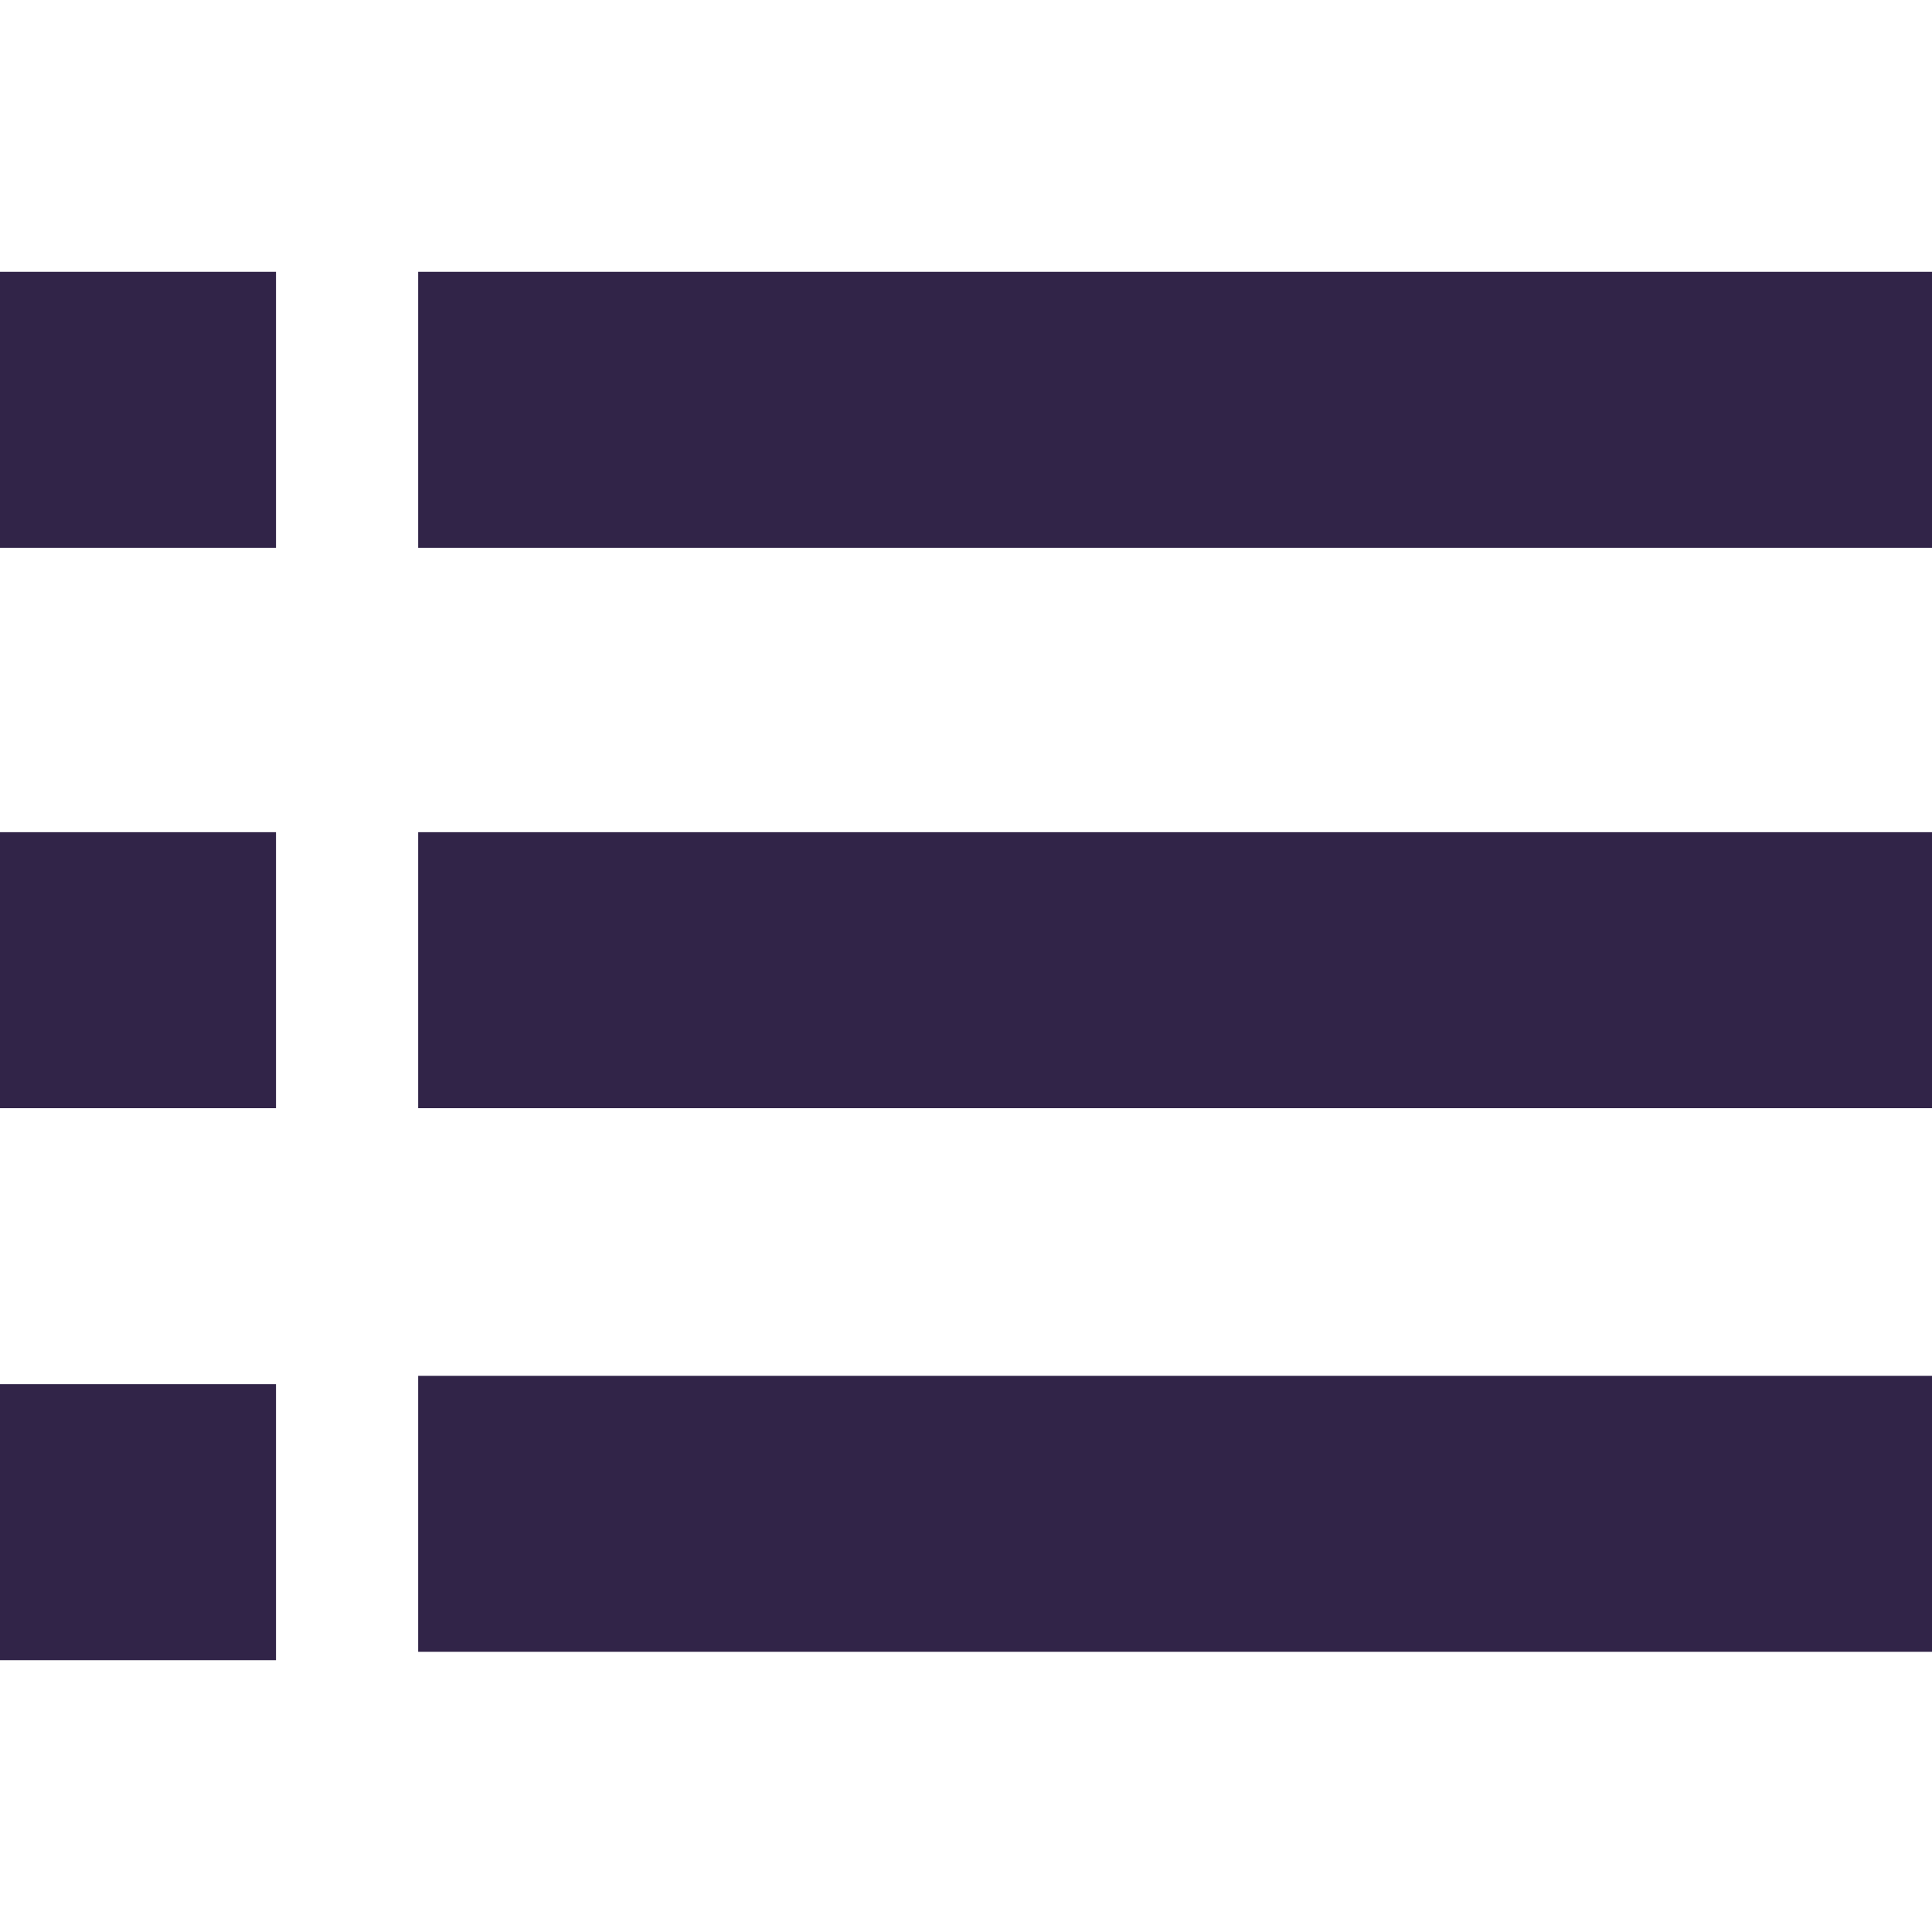
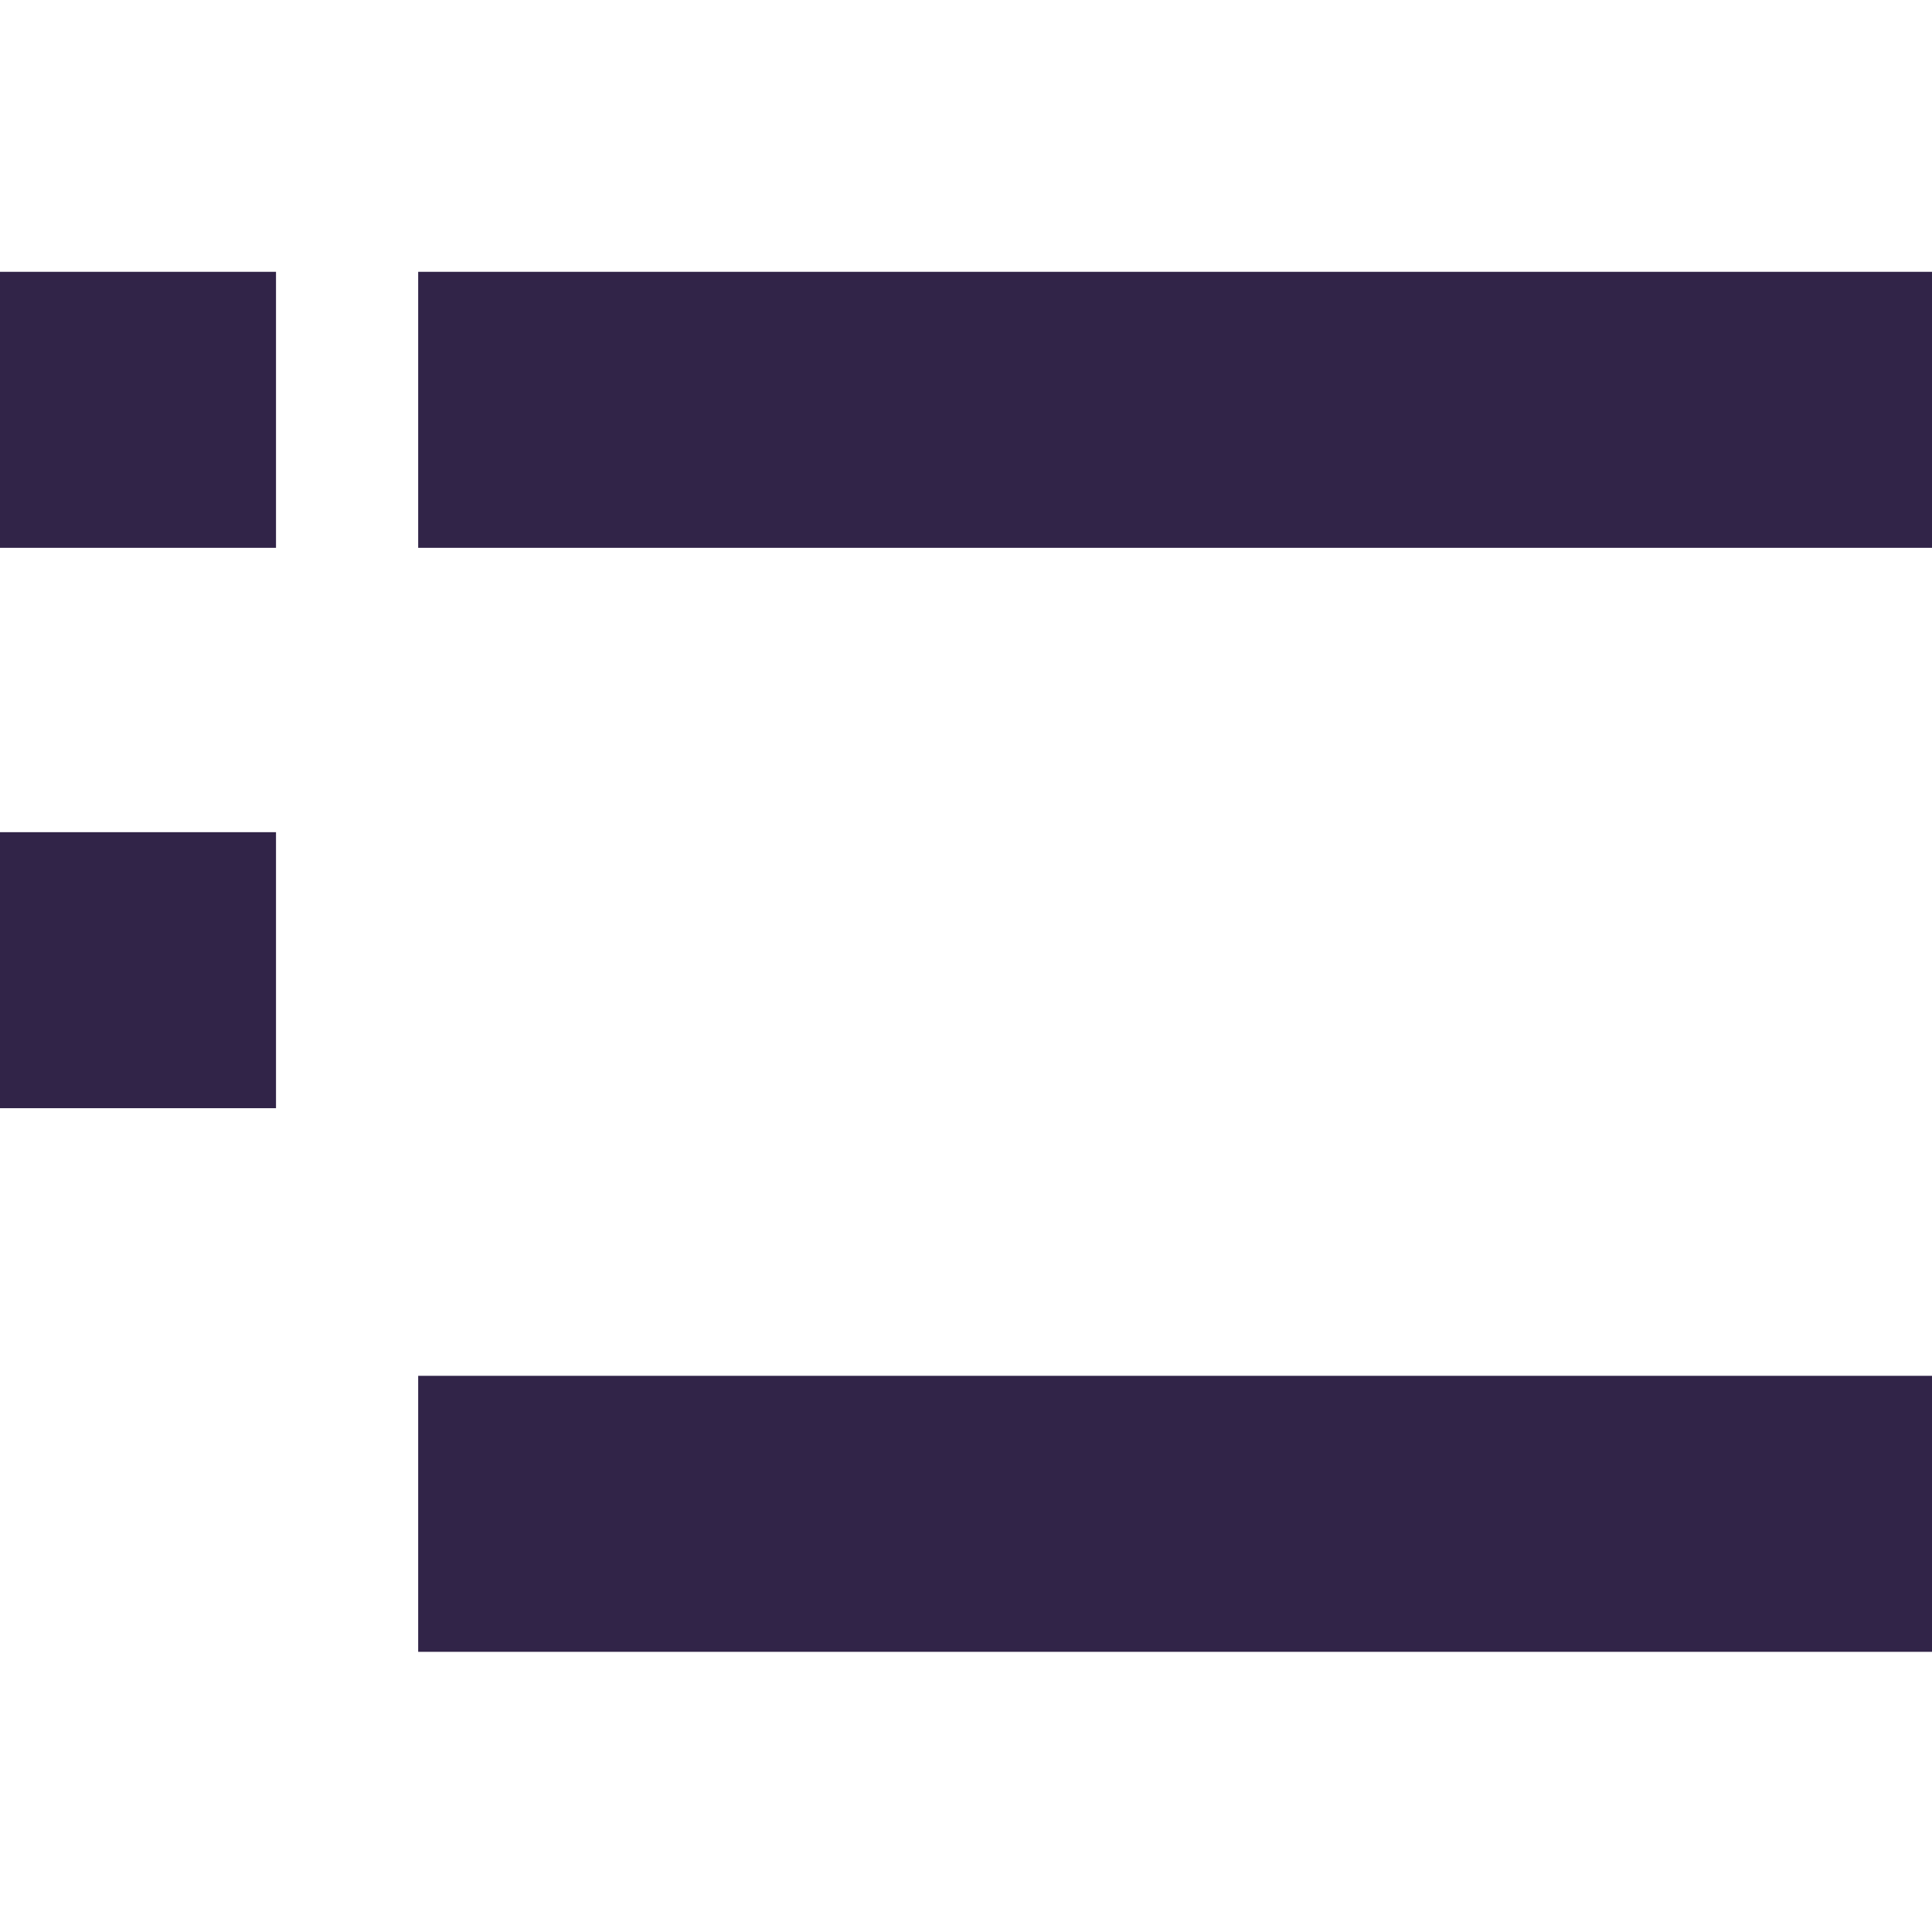
<svg xmlns="http://www.w3.org/2000/svg" version="1.1" viewBox="0 0 231 231" enable-background="new 0 0 231 231">
  <g>
    <rect width="181" x="50" y="164.5" height="33" style="fill: #312448;" />
-     <rect width="181" x="50" y="99.5" height="33" style="fill: #312448;" />
    <rect width="181" x="50" y="32.5" height="33" style="fill: #312448;" />
-     <rect width="33" y="165.5" height="33" style="fill: #312448;" />
    <rect width="33" y="99.5" height="33" style="fill: #312448;" />
    <rect width="33" y="32.5" height="33" style="fill: #312448;" />
  </g>
</svg>